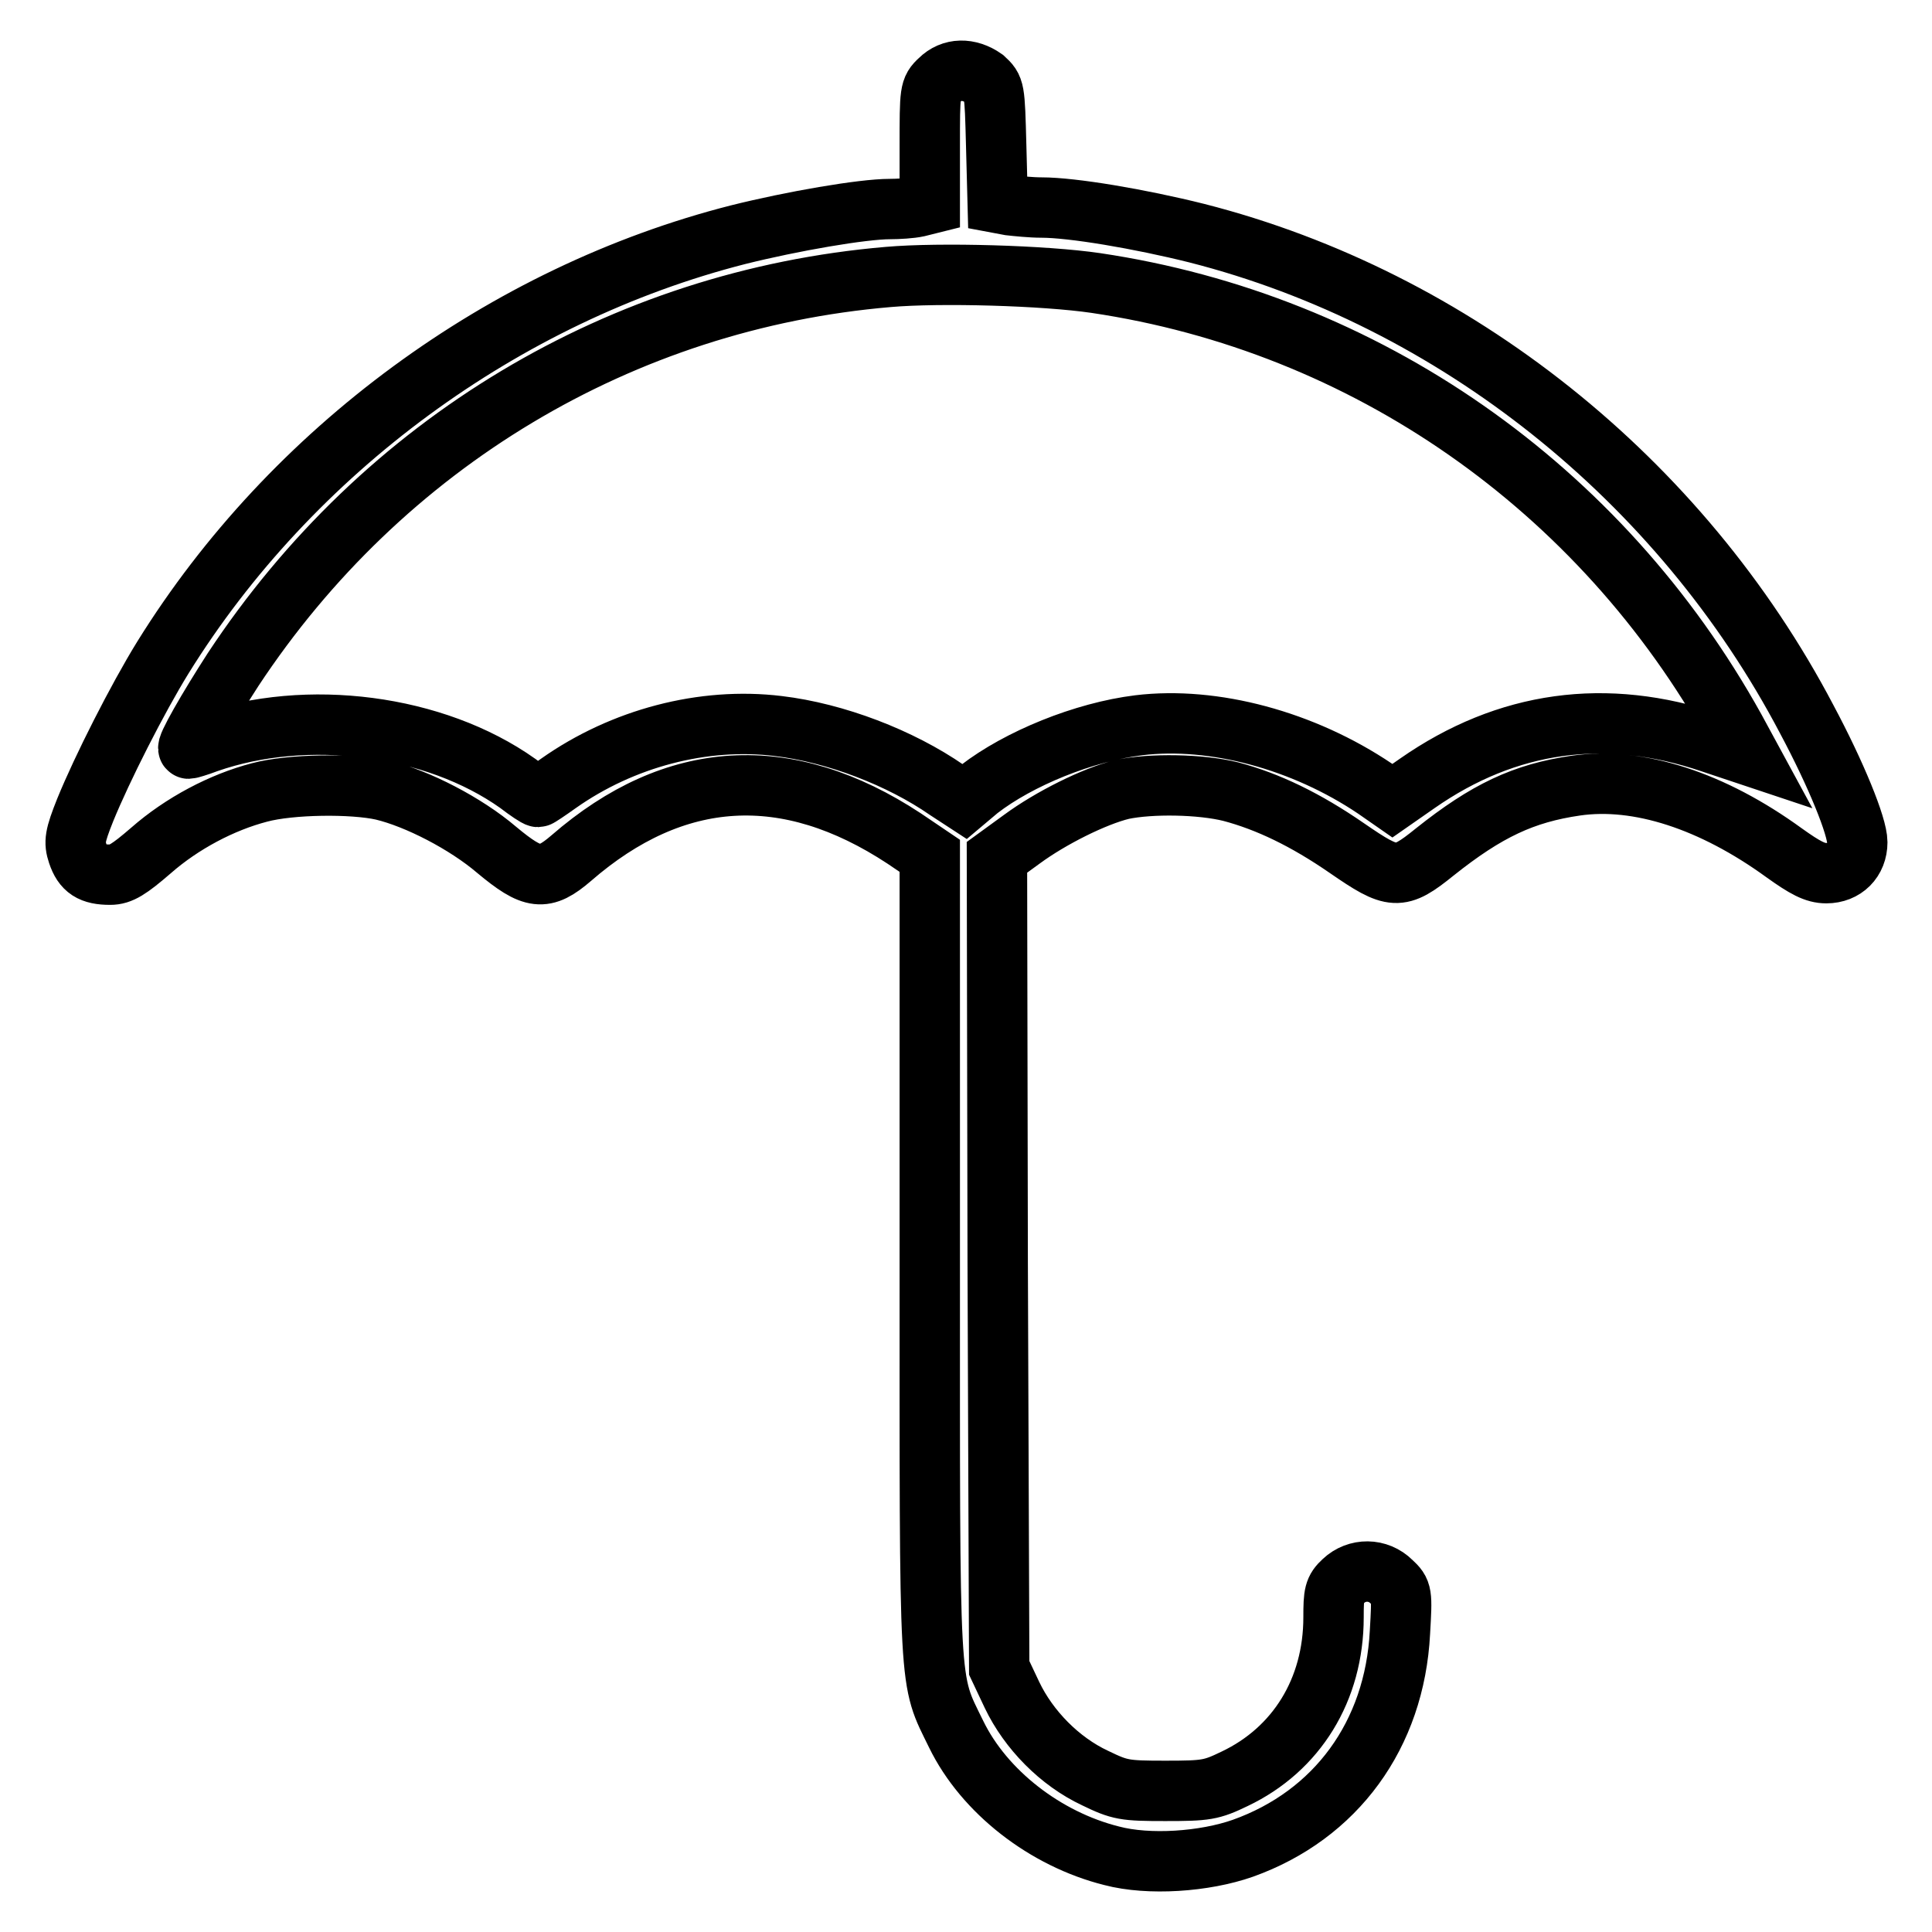
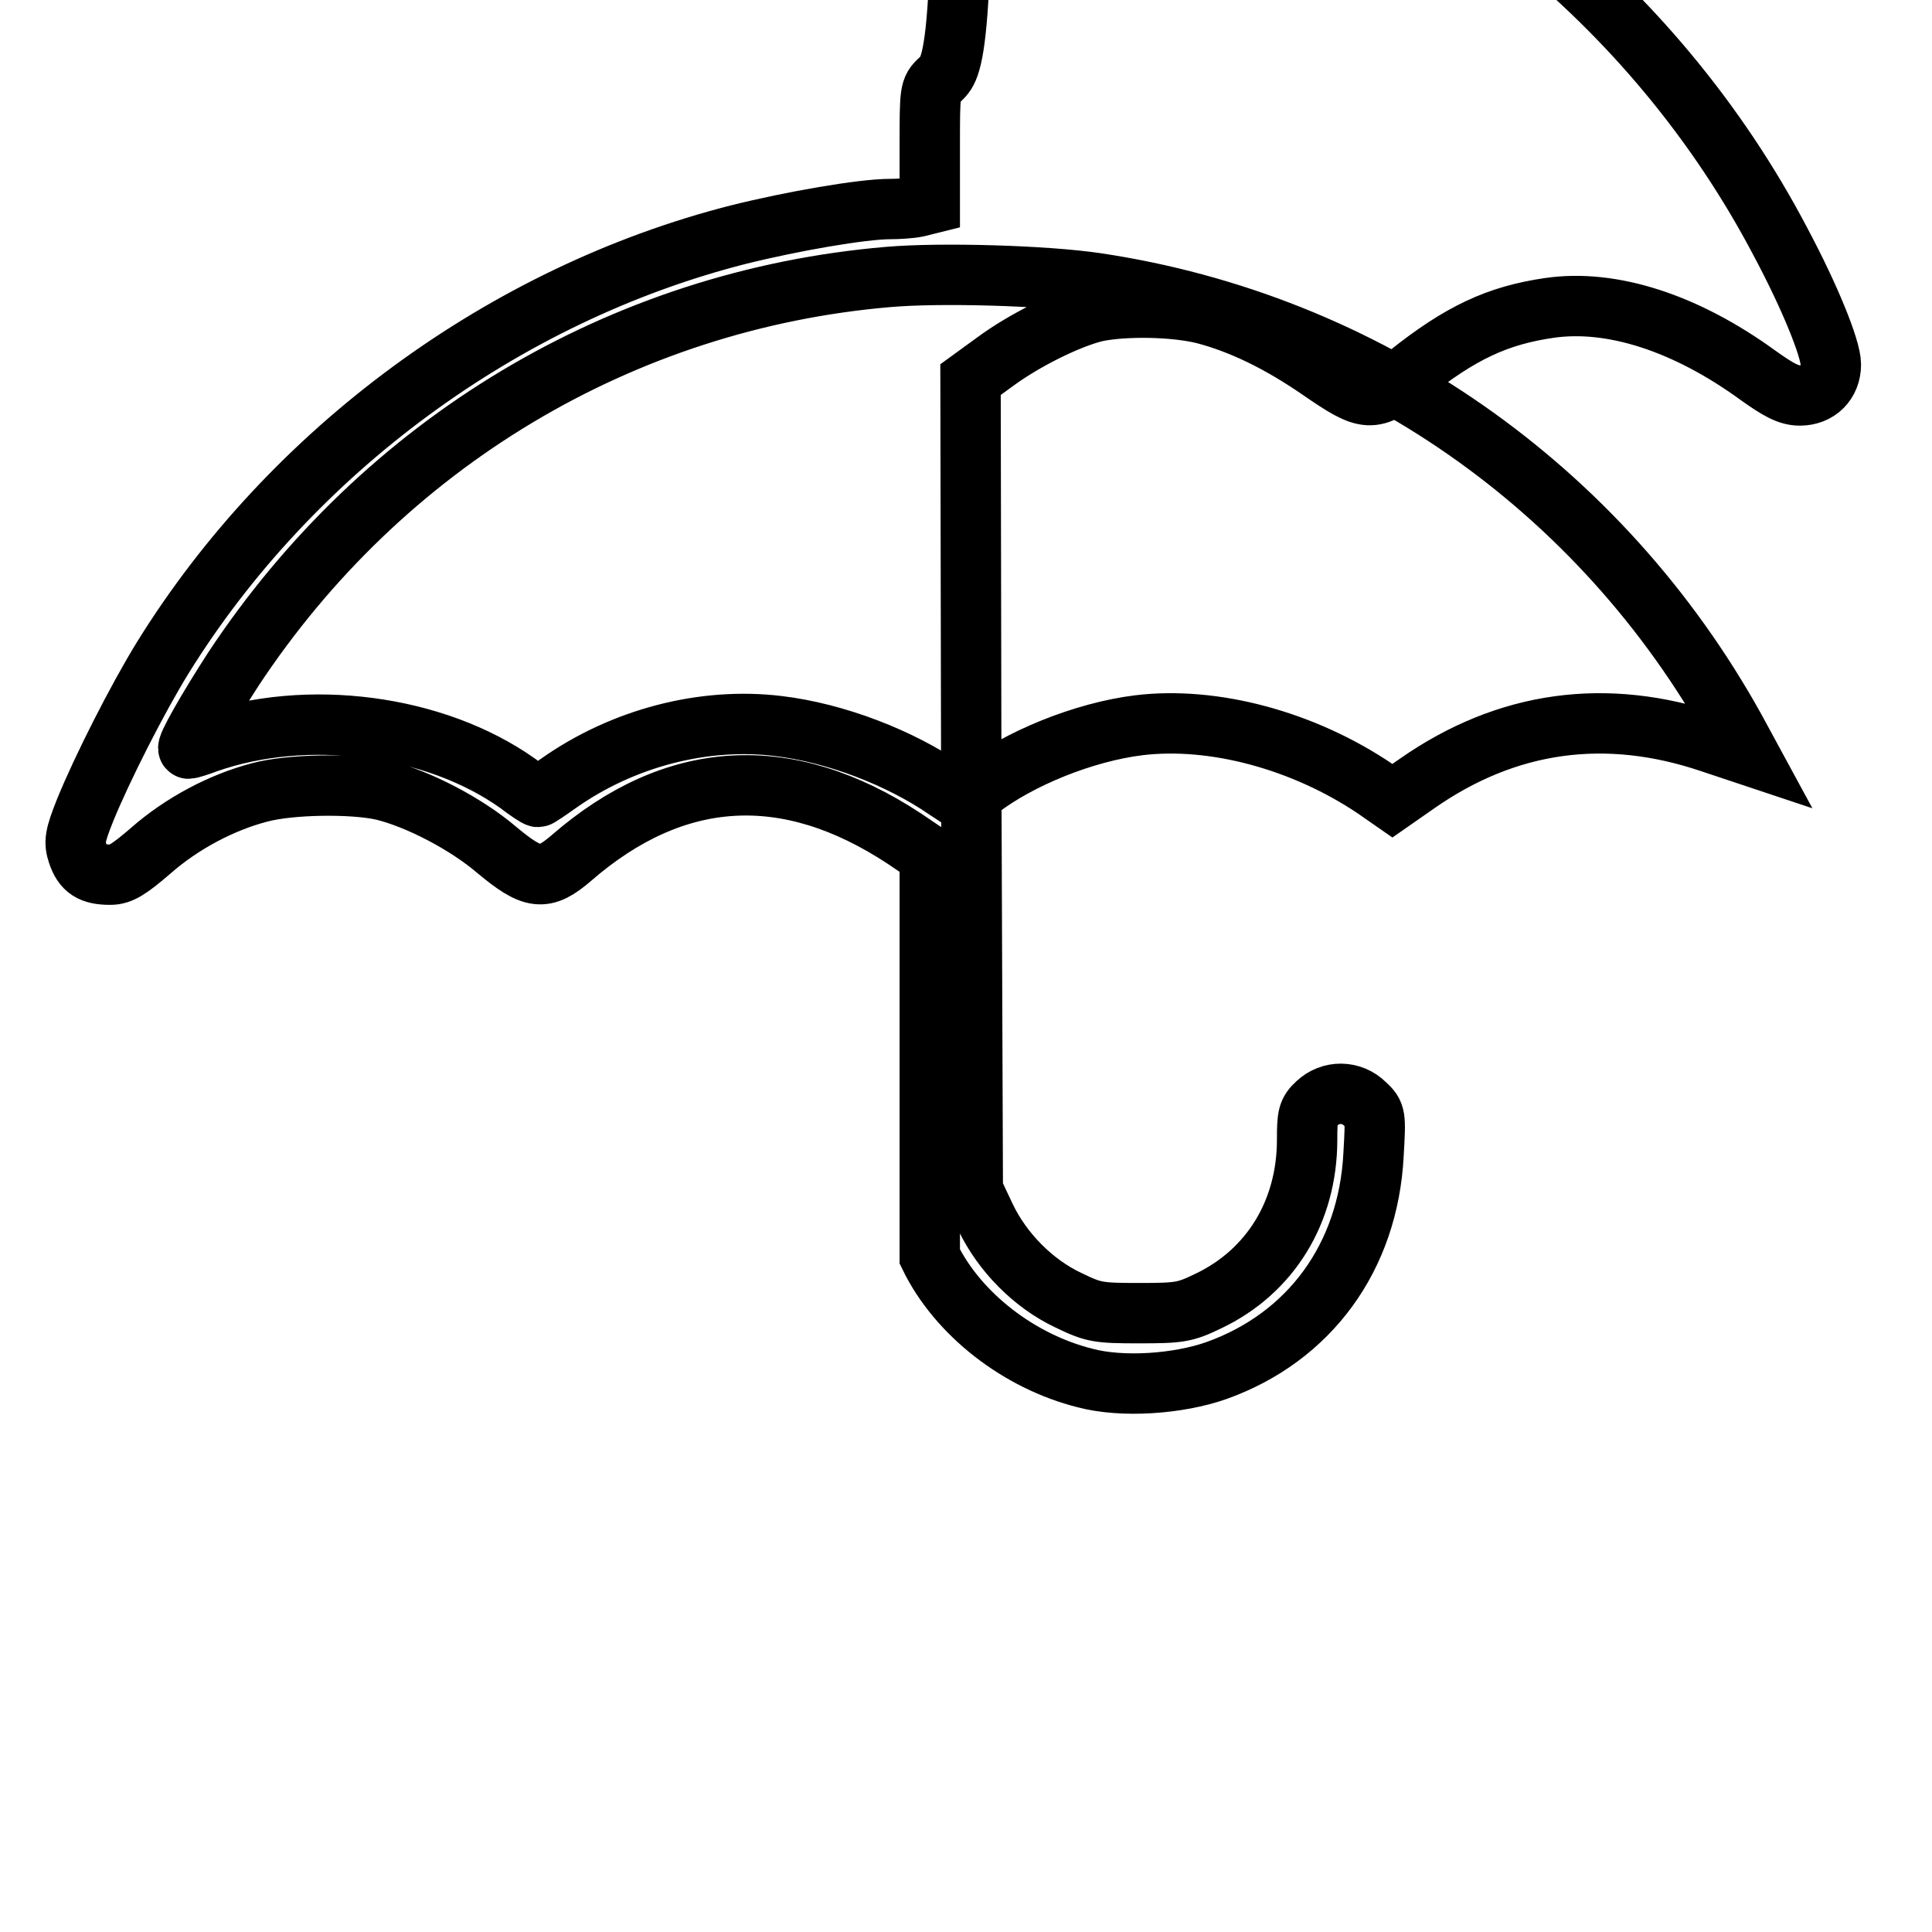
<svg xmlns="http://www.w3.org/2000/svg" version="1.1" x="0px" y="0px" viewBox="0 0 256 256" enable-background="new 0 0 256 256" xml:space="preserve">
  <g>
    <g>
      <g>
-         <path stroke-width="8" fill-opacity="0" stroke="#000000" d="M124.5,10.6c-1.3,1.2-1.3,1.5-1.3,8.8V27l-1.6,0.4c-0.9,0.2-2.6,0.3-3.7,0.3c-3.6,0-12.9,1.6-20.1,3.4c-31,7.9-59.2,28.6-76.2,56c-3.4,5.5-8.1,14.8-10.3,20.2c-1.4,3.5-1.5,4.3-1,5.8c0.7,2.1,1.8,2.8,4.3,2.8c1.4,0,2.5-0.7,5.4-3.2c4.1-3.6,9.4-6.4,14.4-7.7c4.1-1.1,12.3-1.2,16.3-0.3c4.6,1.1,11,4.4,15.1,7.9c4.8,4,6.3,4.2,9.9,1.1c13.7-11.9,28.6-12.8,44.1-2.6l3.4,2.3v53.1c0,58.8-0.2,55.7,3.5,63.3c3.7,7.6,11.8,13.9,20.6,16.1c4.9,1.3,12.3,0.8,17.4-1c12.3-4.4,20.1-15,20.8-28.6c0.3-5.2,0.3-5.4-1.1-6.7c-1.8-1.8-4.6-1.8-6.4-0.1c-1.2,1.1-1.3,1.7-1.3,4.8c0,9.6-4.9,17.5-13.1,21.4c-3.1,1.5-3.8,1.6-9.2,1.6c-5.4,0-6-0.1-9.3-1.7c-4.7-2.2-8.8-6.4-11-11l-1.7-3.6l-0.2-53.7l-0.1-53.7l3.3-2.4c3.8-2.8,9.6-5.7,13.3-6.6c3.8-0.8,10.4-0.7,14.4,0.3c4.9,1.3,9.9,3.7,15.4,7.5c6.1,4.2,6.9,4.3,11.6,0.5c6.9-5.5,11.8-7.8,18.7-8.8c8.3-1.2,18.1,2,27.6,8.9c2.8,2,4.1,2.7,5.6,2.7c2.4,0,4.1-1.7,4.1-4.1c0-2.1-2.8-9-6.7-16.3c-16.7-31.8-46.7-55.7-80.8-64.4c-7.6-1.9-16.5-3.4-20.6-3.4c-1.4,0-3.3-0.2-4.2-0.3l-1.6-0.3l-0.2-7.6c-0.2-7.6-0.2-7.6-1.6-8.9C128.4,9,126.1,9,124.5,10.6z M145.2,37.5c35.7,5.3,66.9,27,84.7,59.1l1.9,3.5l-5.1-1.7c-13.9-4.7-27-2.9-38.9,5.4l-3.3,2.3l-2.3-1.6c-9.5-6.4-21.4-9.6-31.3-8.4c-7.3,0.9-15.9,4.4-21.2,8.5l-1.9,1.6l-2.3-1.5c-6.2-4.3-14.8-7.6-22.4-8.5c-9.9-1.2-20.6,1.6-29.1,7.6c-1.4,1-2.6,1.8-2.7,1.8c-0.2,0-1.4-0.8-2.7-1.8c-11-7.8-27.9-10-41.1-5.4c-1.3,0.5-2.4,0.8-2.5,0.8c-0.5,0,2.6-5.4,5.9-10.5c19.8-30,51.5-49,86.8-52C124.6,36.1,138.4,36.5,145.2,37.5z" />
+         <path stroke-width="8" fill-opacity="0" stroke="#000000" d="M124.5,10.6c-1.3,1.2-1.3,1.5-1.3,8.8V27l-1.6,0.4c-0.9,0.2-2.6,0.3-3.7,0.3c-3.6,0-12.9,1.6-20.1,3.4c-31,7.9-59.2,28.6-76.2,56c-3.4,5.5-8.1,14.8-10.3,20.2c-1.4,3.5-1.5,4.3-1,5.8c0.7,2.1,1.8,2.8,4.3,2.8c1.4,0,2.5-0.7,5.4-3.2c4.1-3.6,9.4-6.4,14.4-7.7c4.1-1.1,12.3-1.2,16.3-0.3c4.6,1.1,11,4.4,15.1,7.9c4.8,4,6.3,4.2,9.9,1.1c13.7-11.9,28.6-12.8,44.1-2.6l3.4,2.3v53.1c3.7,7.6,11.8,13.9,20.6,16.1c4.9,1.3,12.3,0.8,17.4-1c12.3-4.4,20.1-15,20.8-28.6c0.3-5.2,0.3-5.4-1.1-6.7c-1.8-1.8-4.6-1.8-6.4-0.1c-1.2,1.1-1.3,1.7-1.3,4.8c0,9.6-4.9,17.5-13.1,21.4c-3.1,1.5-3.8,1.6-9.2,1.6c-5.4,0-6-0.1-9.3-1.7c-4.7-2.2-8.8-6.4-11-11l-1.7-3.6l-0.2-53.7l-0.1-53.7l3.3-2.4c3.8-2.8,9.6-5.7,13.3-6.6c3.8-0.8,10.4-0.7,14.4,0.3c4.9,1.3,9.9,3.7,15.4,7.5c6.1,4.2,6.9,4.3,11.6,0.5c6.9-5.5,11.8-7.8,18.7-8.8c8.3-1.2,18.1,2,27.6,8.9c2.8,2,4.1,2.7,5.6,2.7c2.4,0,4.1-1.7,4.1-4.1c0-2.1-2.8-9-6.7-16.3c-16.7-31.8-46.7-55.7-80.8-64.4c-7.6-1.9-16.5-3.4-20.6-3.4c-1.4,0-3.3-0.2-4.2-0.3l-1.6-0.3l-0.2-7.6c-0.2-7.6-0.2-7.6-1.6-8.9C128.4,9,126.1,9,124.5,10.6z M145.2,37.5c35.7,5.3,66.9,27,84.7,59.1l1.9,3.5l-5.1-1.7c-13.9-4.7-27-2.9-38.9,5.4l-3.3,2.3l-2.3-1.6c-9.5-6.4-21.4-9.6-31.3-8.4c-7.3,0.9-15.9,4.4-21.2,8.5l-1.9,1.6l-2.3-1.5c-6.2-4.3-14.8-7.6-22.4-8.5c-9.9-1.2-20.6,1.6-29.1,7.6c-1.4,1-2.6,1.8-2.7,1.8c-0.2,0-1.4-0.8-2.7-1.8c-11-7.8-27.9-10-41.1-5.4c-1.3,0.5-2.4,0.8-2.5,0.8c-0.5,0,2.6-5.4,5.9-10.5c19.8-30,51.5-49,86.8-52C124.6,36.1,138.4,36.5,145.2,37.5z" />
      </g>
    </g>
  </g>
</svg>